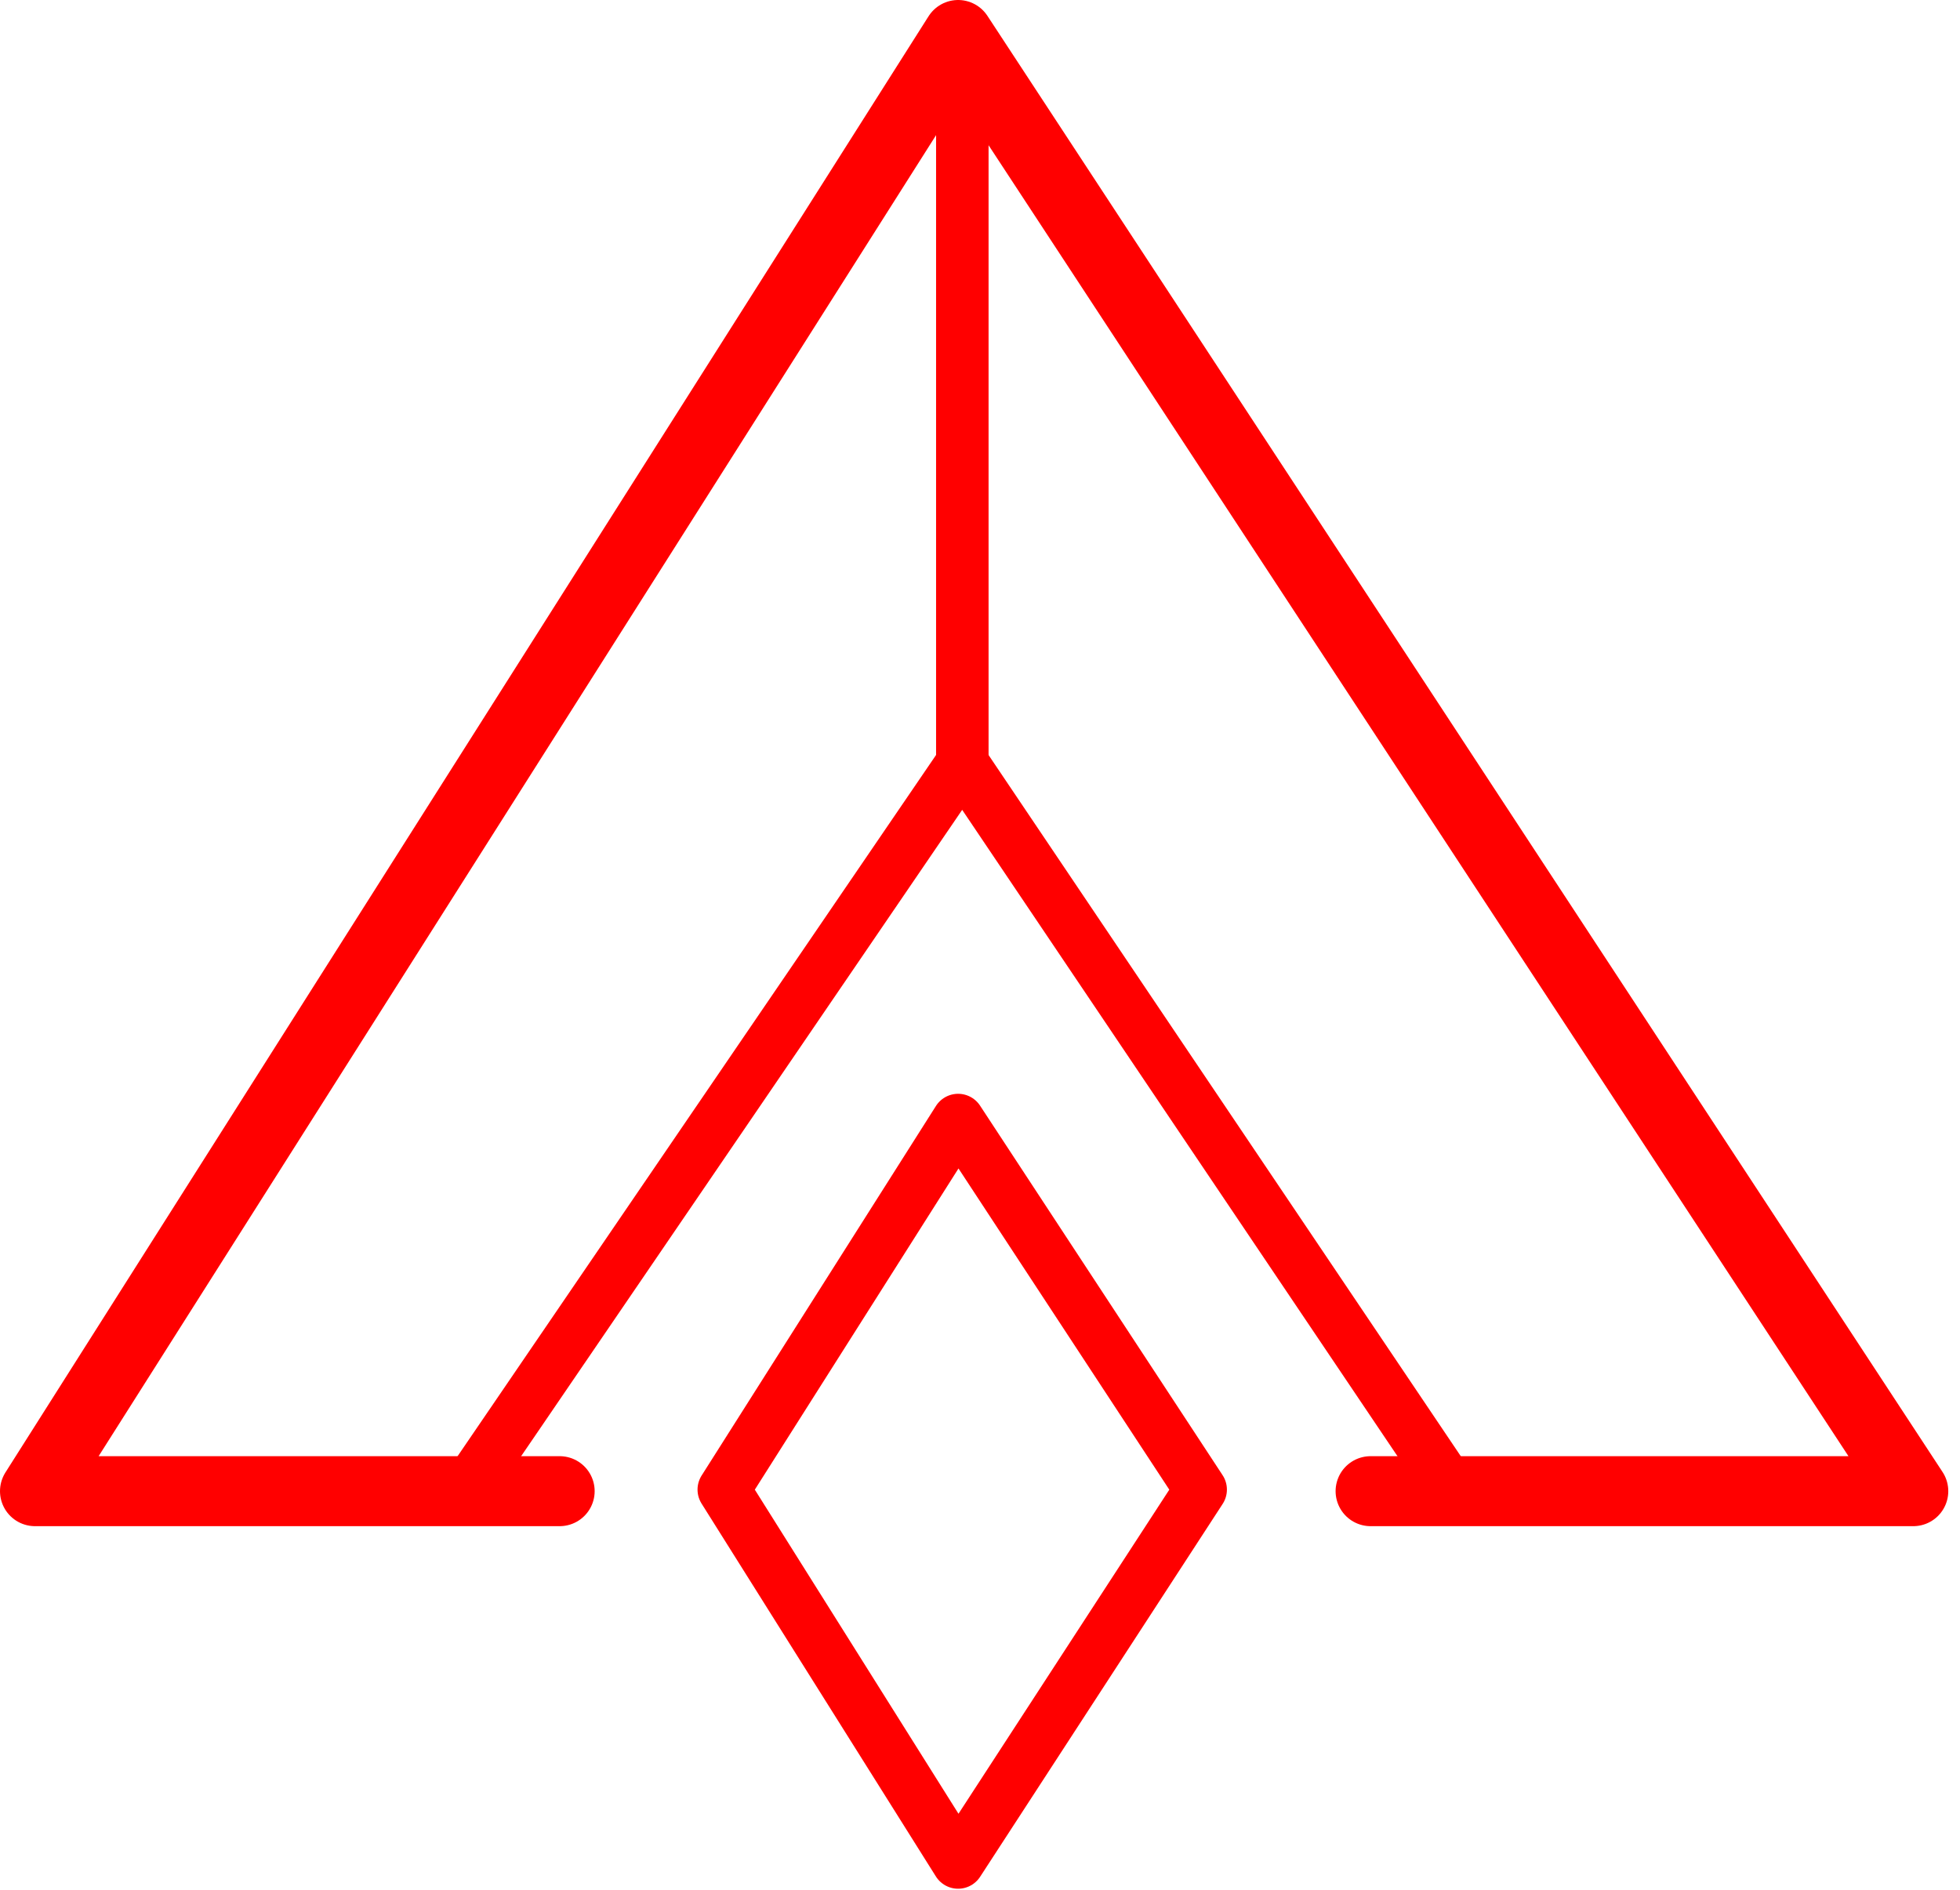
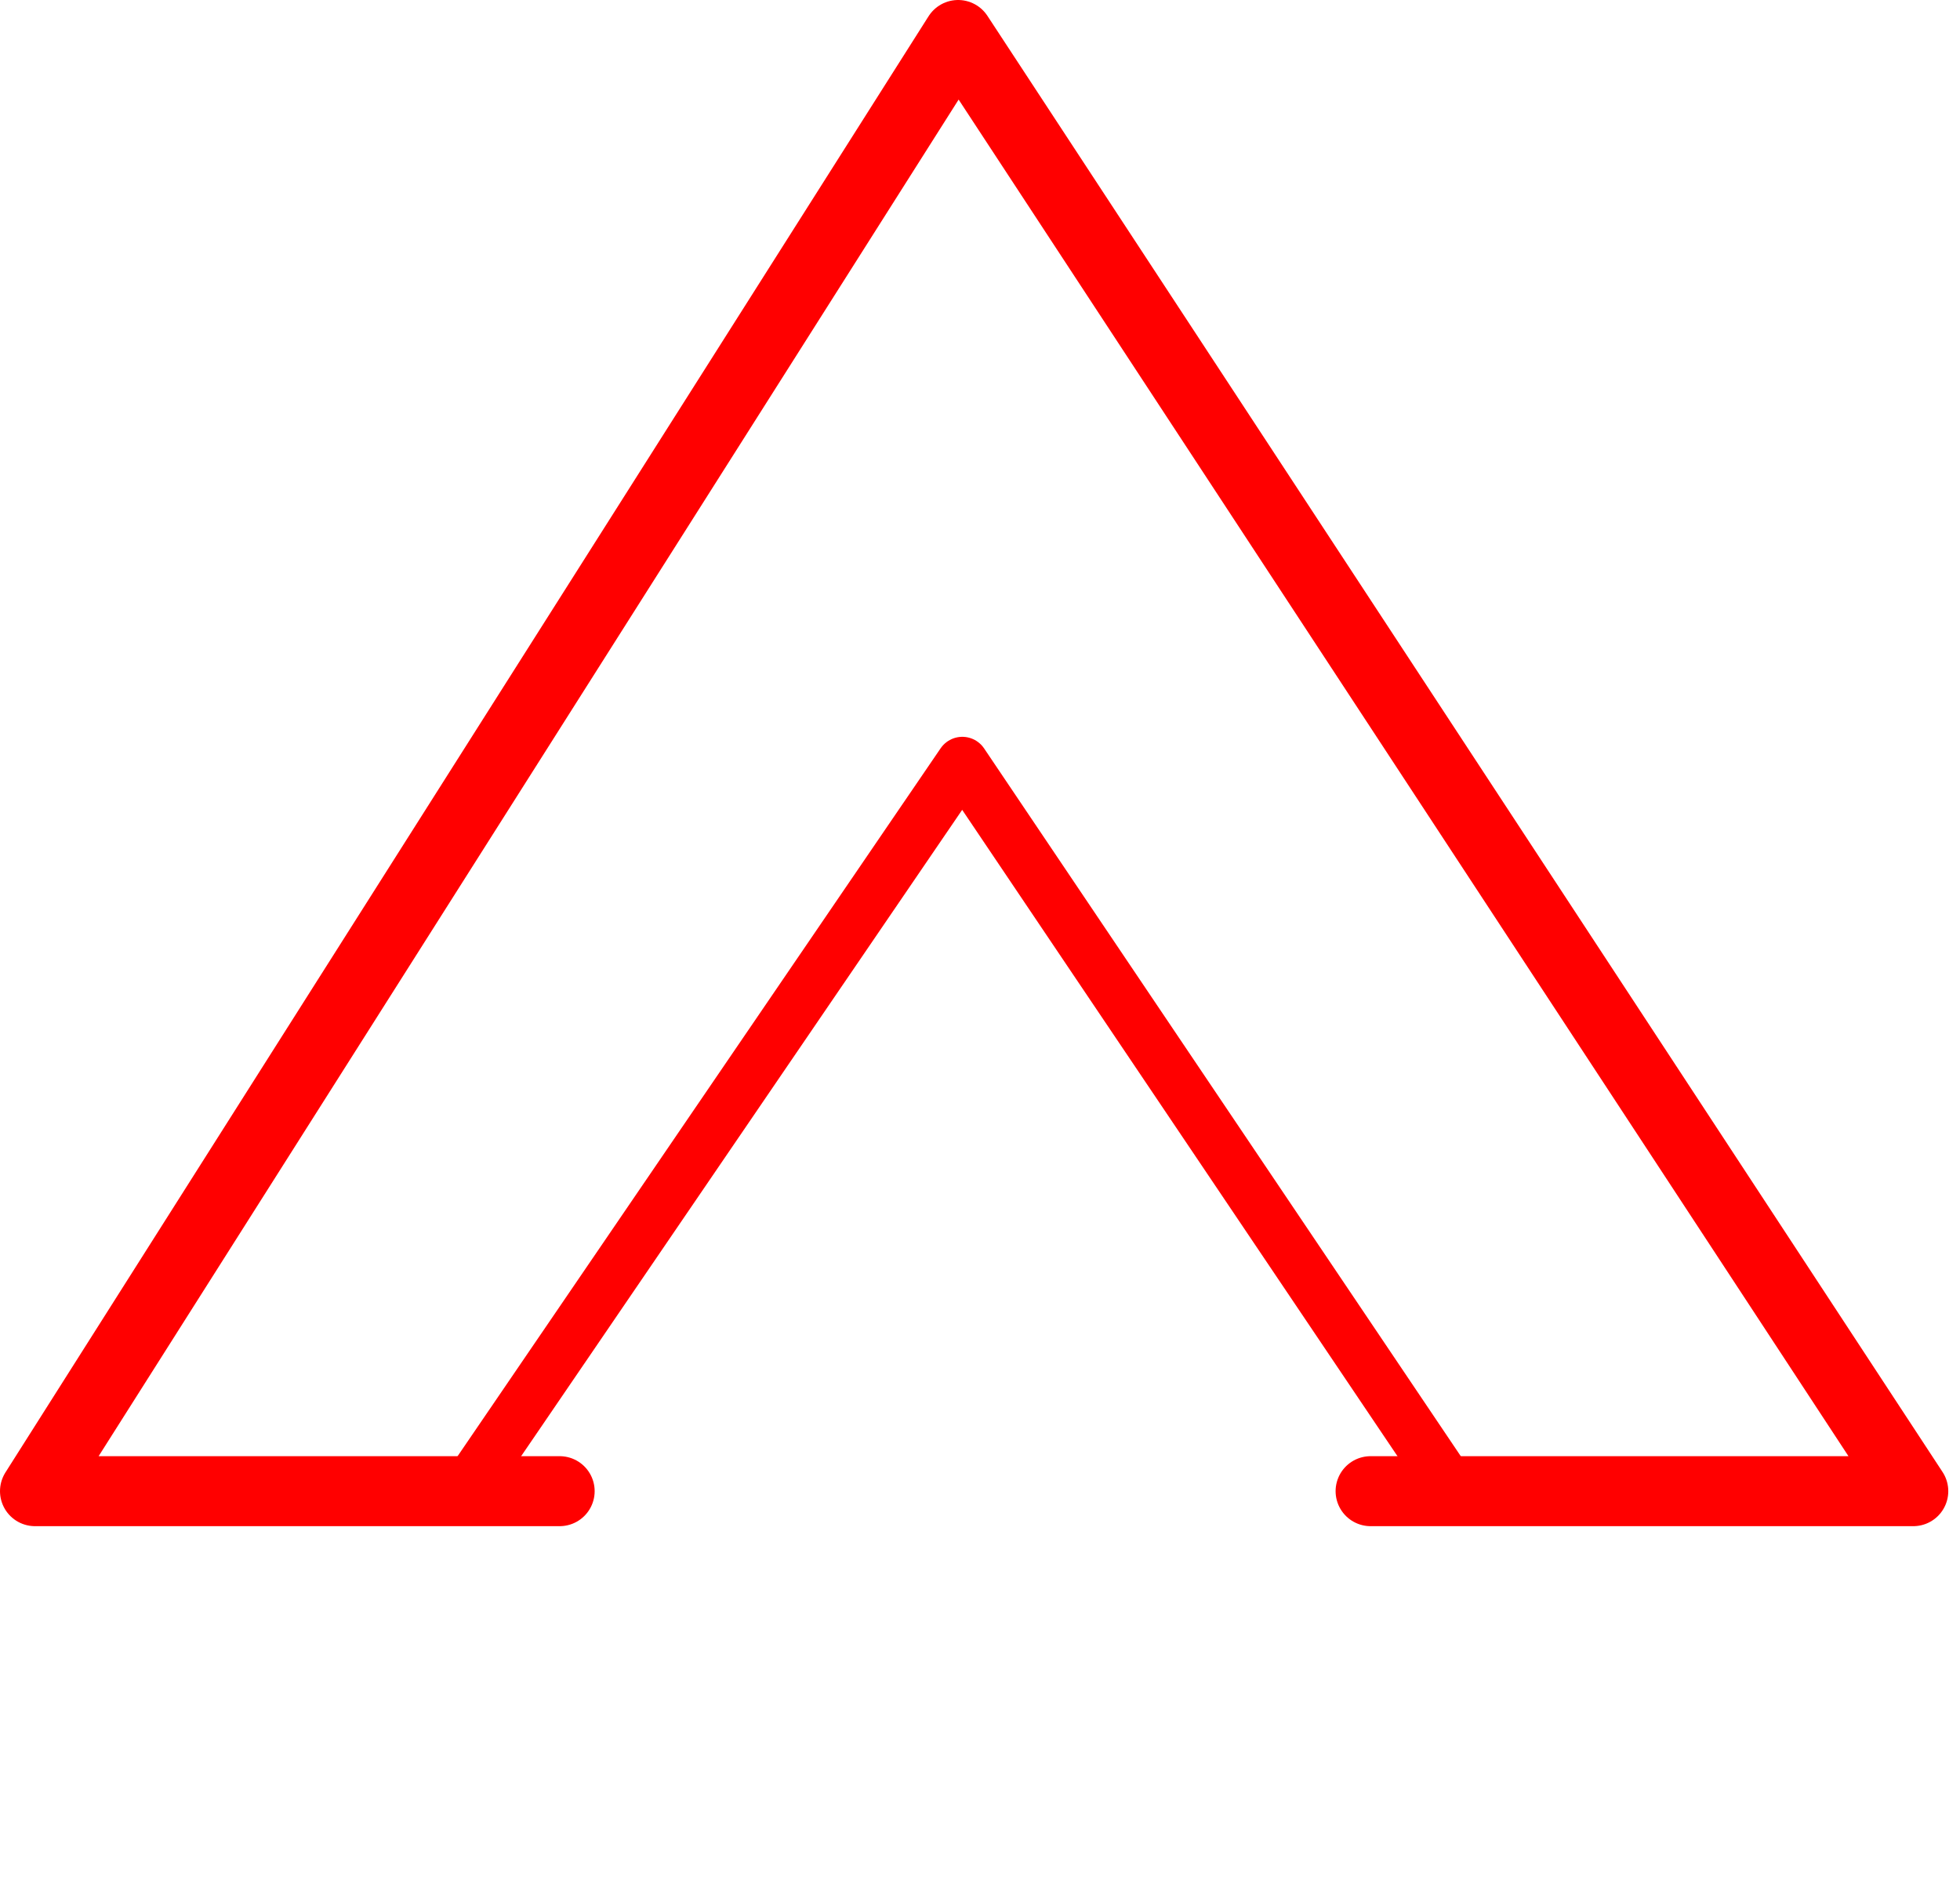
<svg xmlns="http://www.w3.org/2000/svg" width="112" height="108" viewBox="0 0 112 108" fill="none">
  <path d="M78.32 85.22H109.33L54.75 2L2 85.22H31.98" stroke="#FF0000" stroke-width="4" stroke-miterlimit="10" stroke-linecap="round" stroke-linejoin="round" />
-   <path d="M41.359 85.13L54.749 106.44L68.609 85.13L54.749 64.01L41.359 85.13Z" stroke="#FF0000" stroke-width="3" stroke-miterlimit="10" stroke-linecap="round" stroke-linejoin="round" />
  <path d="M26.6 85.219L54.99 43.609L83.01 85.219" stroke="#FF0000" stroke-width="3" stroke-miterlimit="10" stroke-linecap="round" stroke-linejoin="round" />
-   <path d="M54.99 2V43.61" stroke="#FF0000" stroke-width="3" stroke-miterlimit="10" stroke-linecap="round" stroke-linejoin="round" />
</svg>